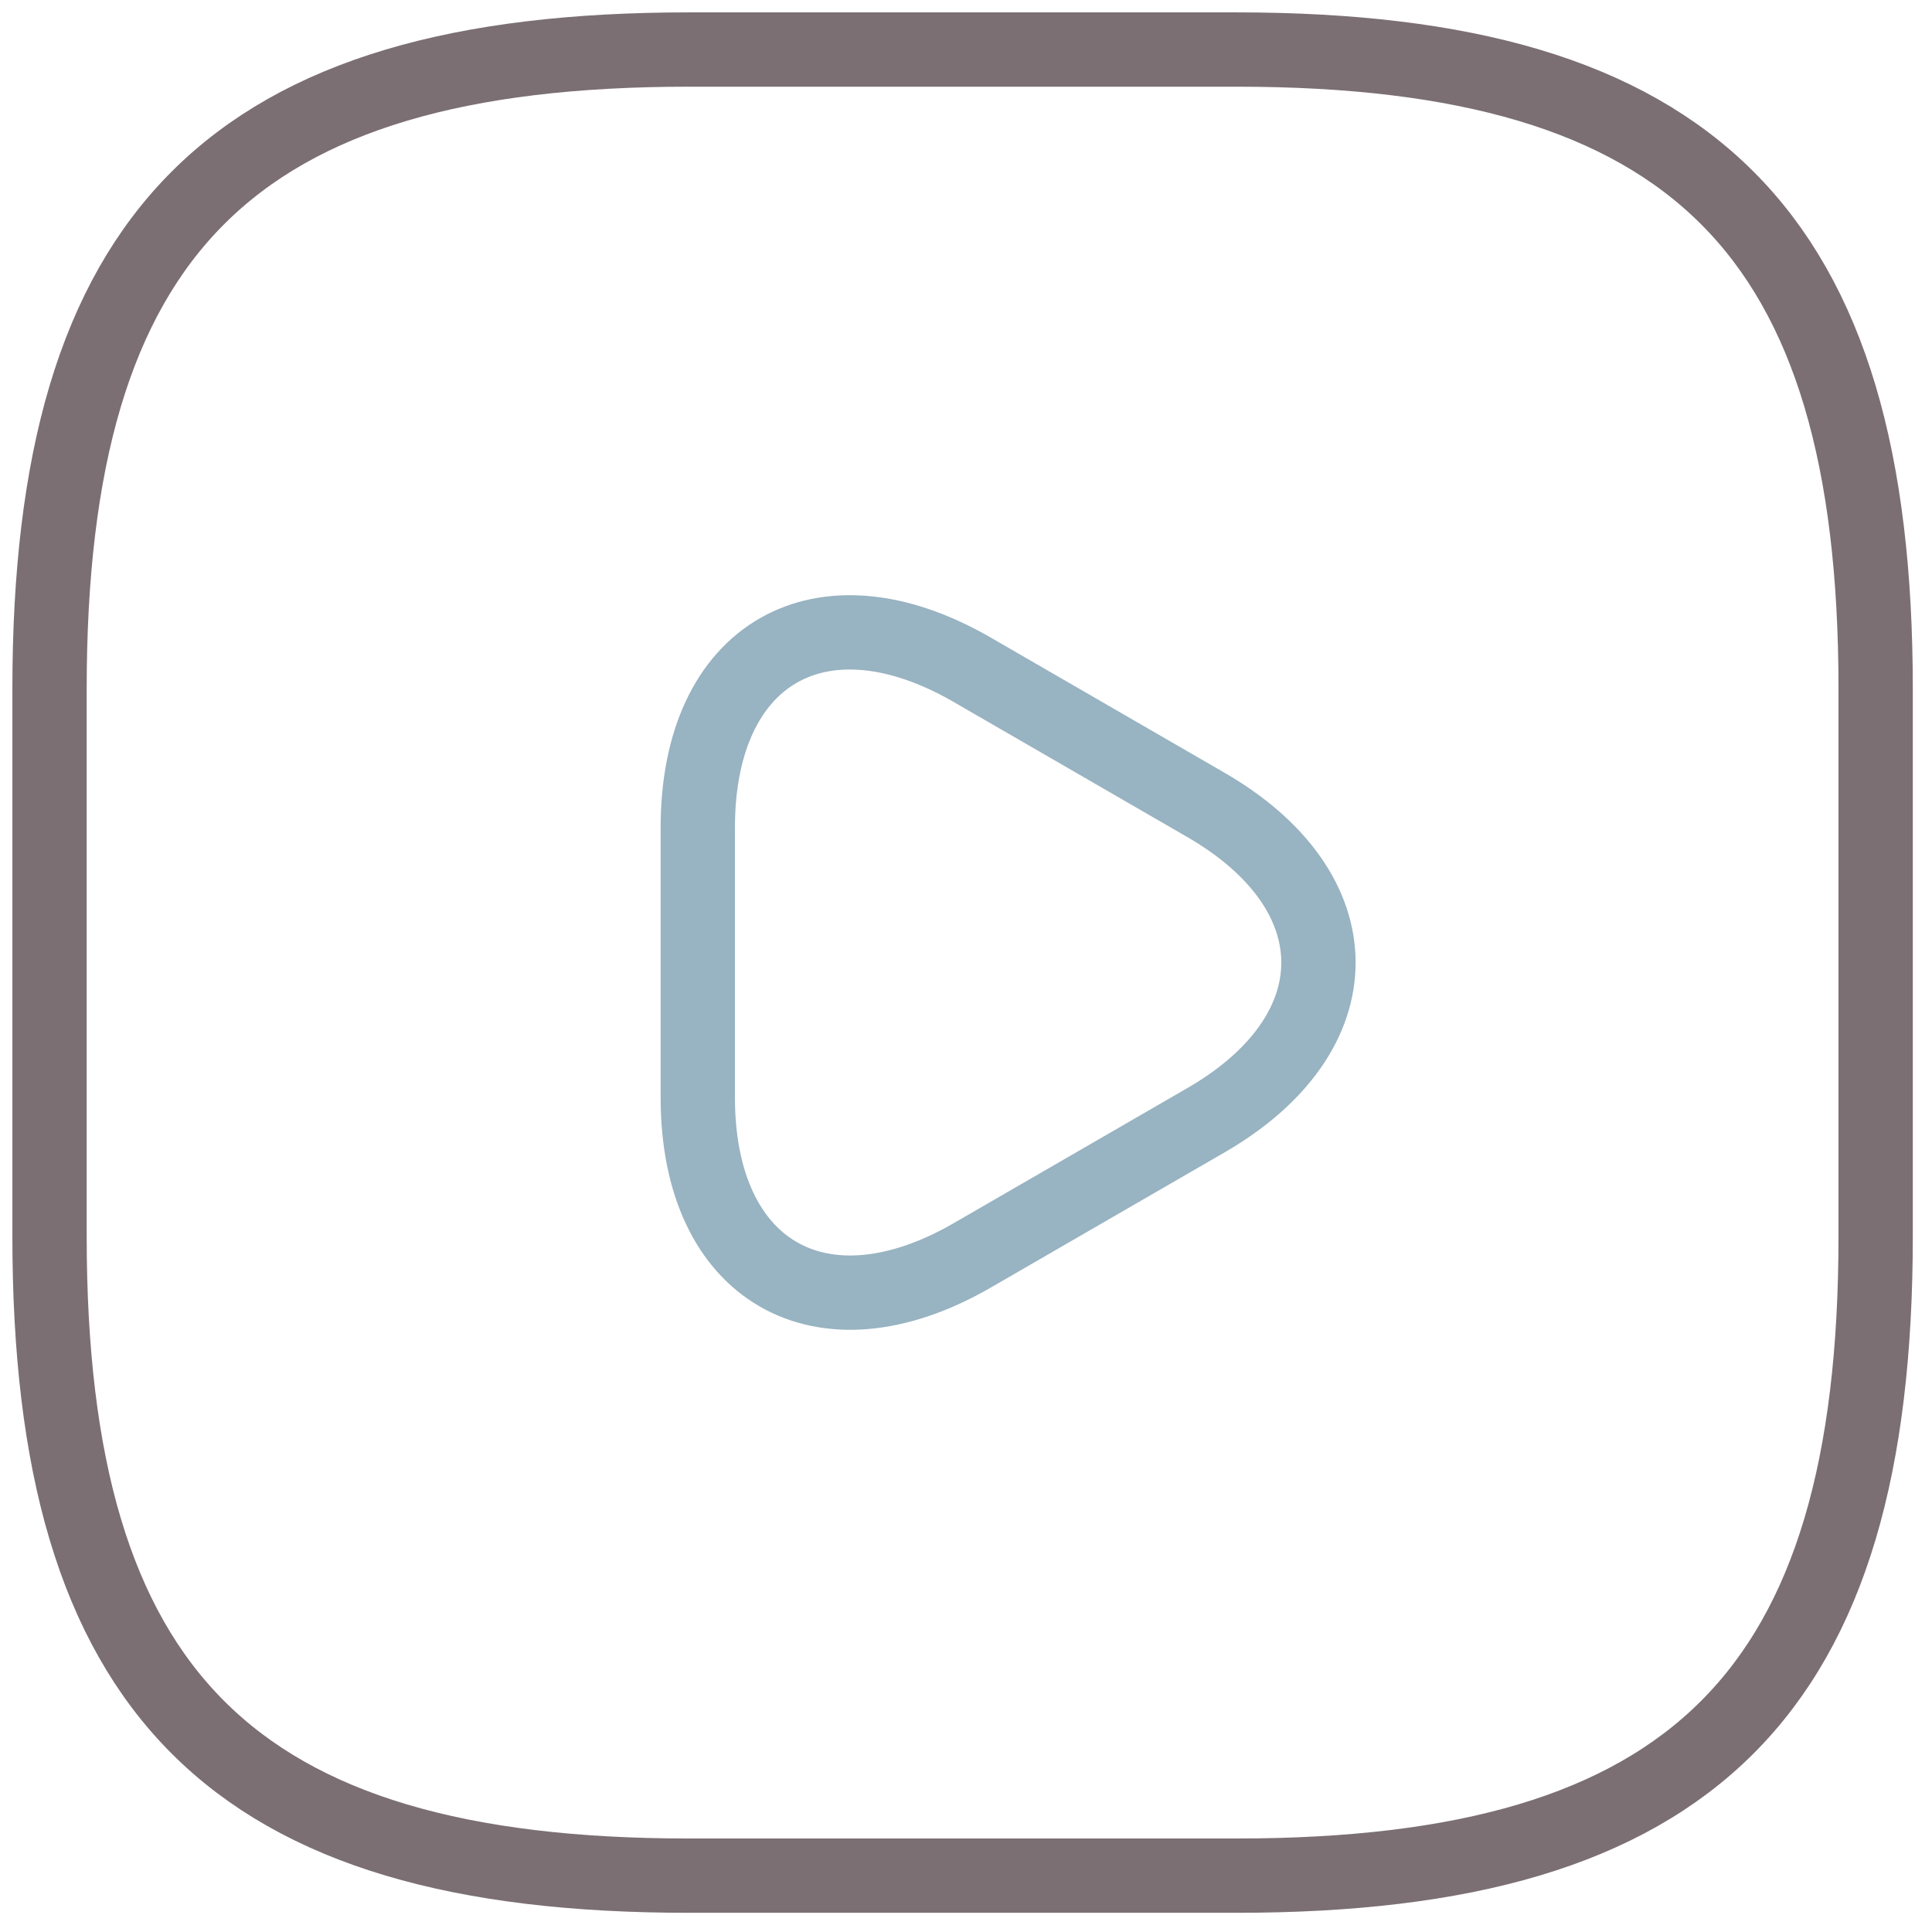
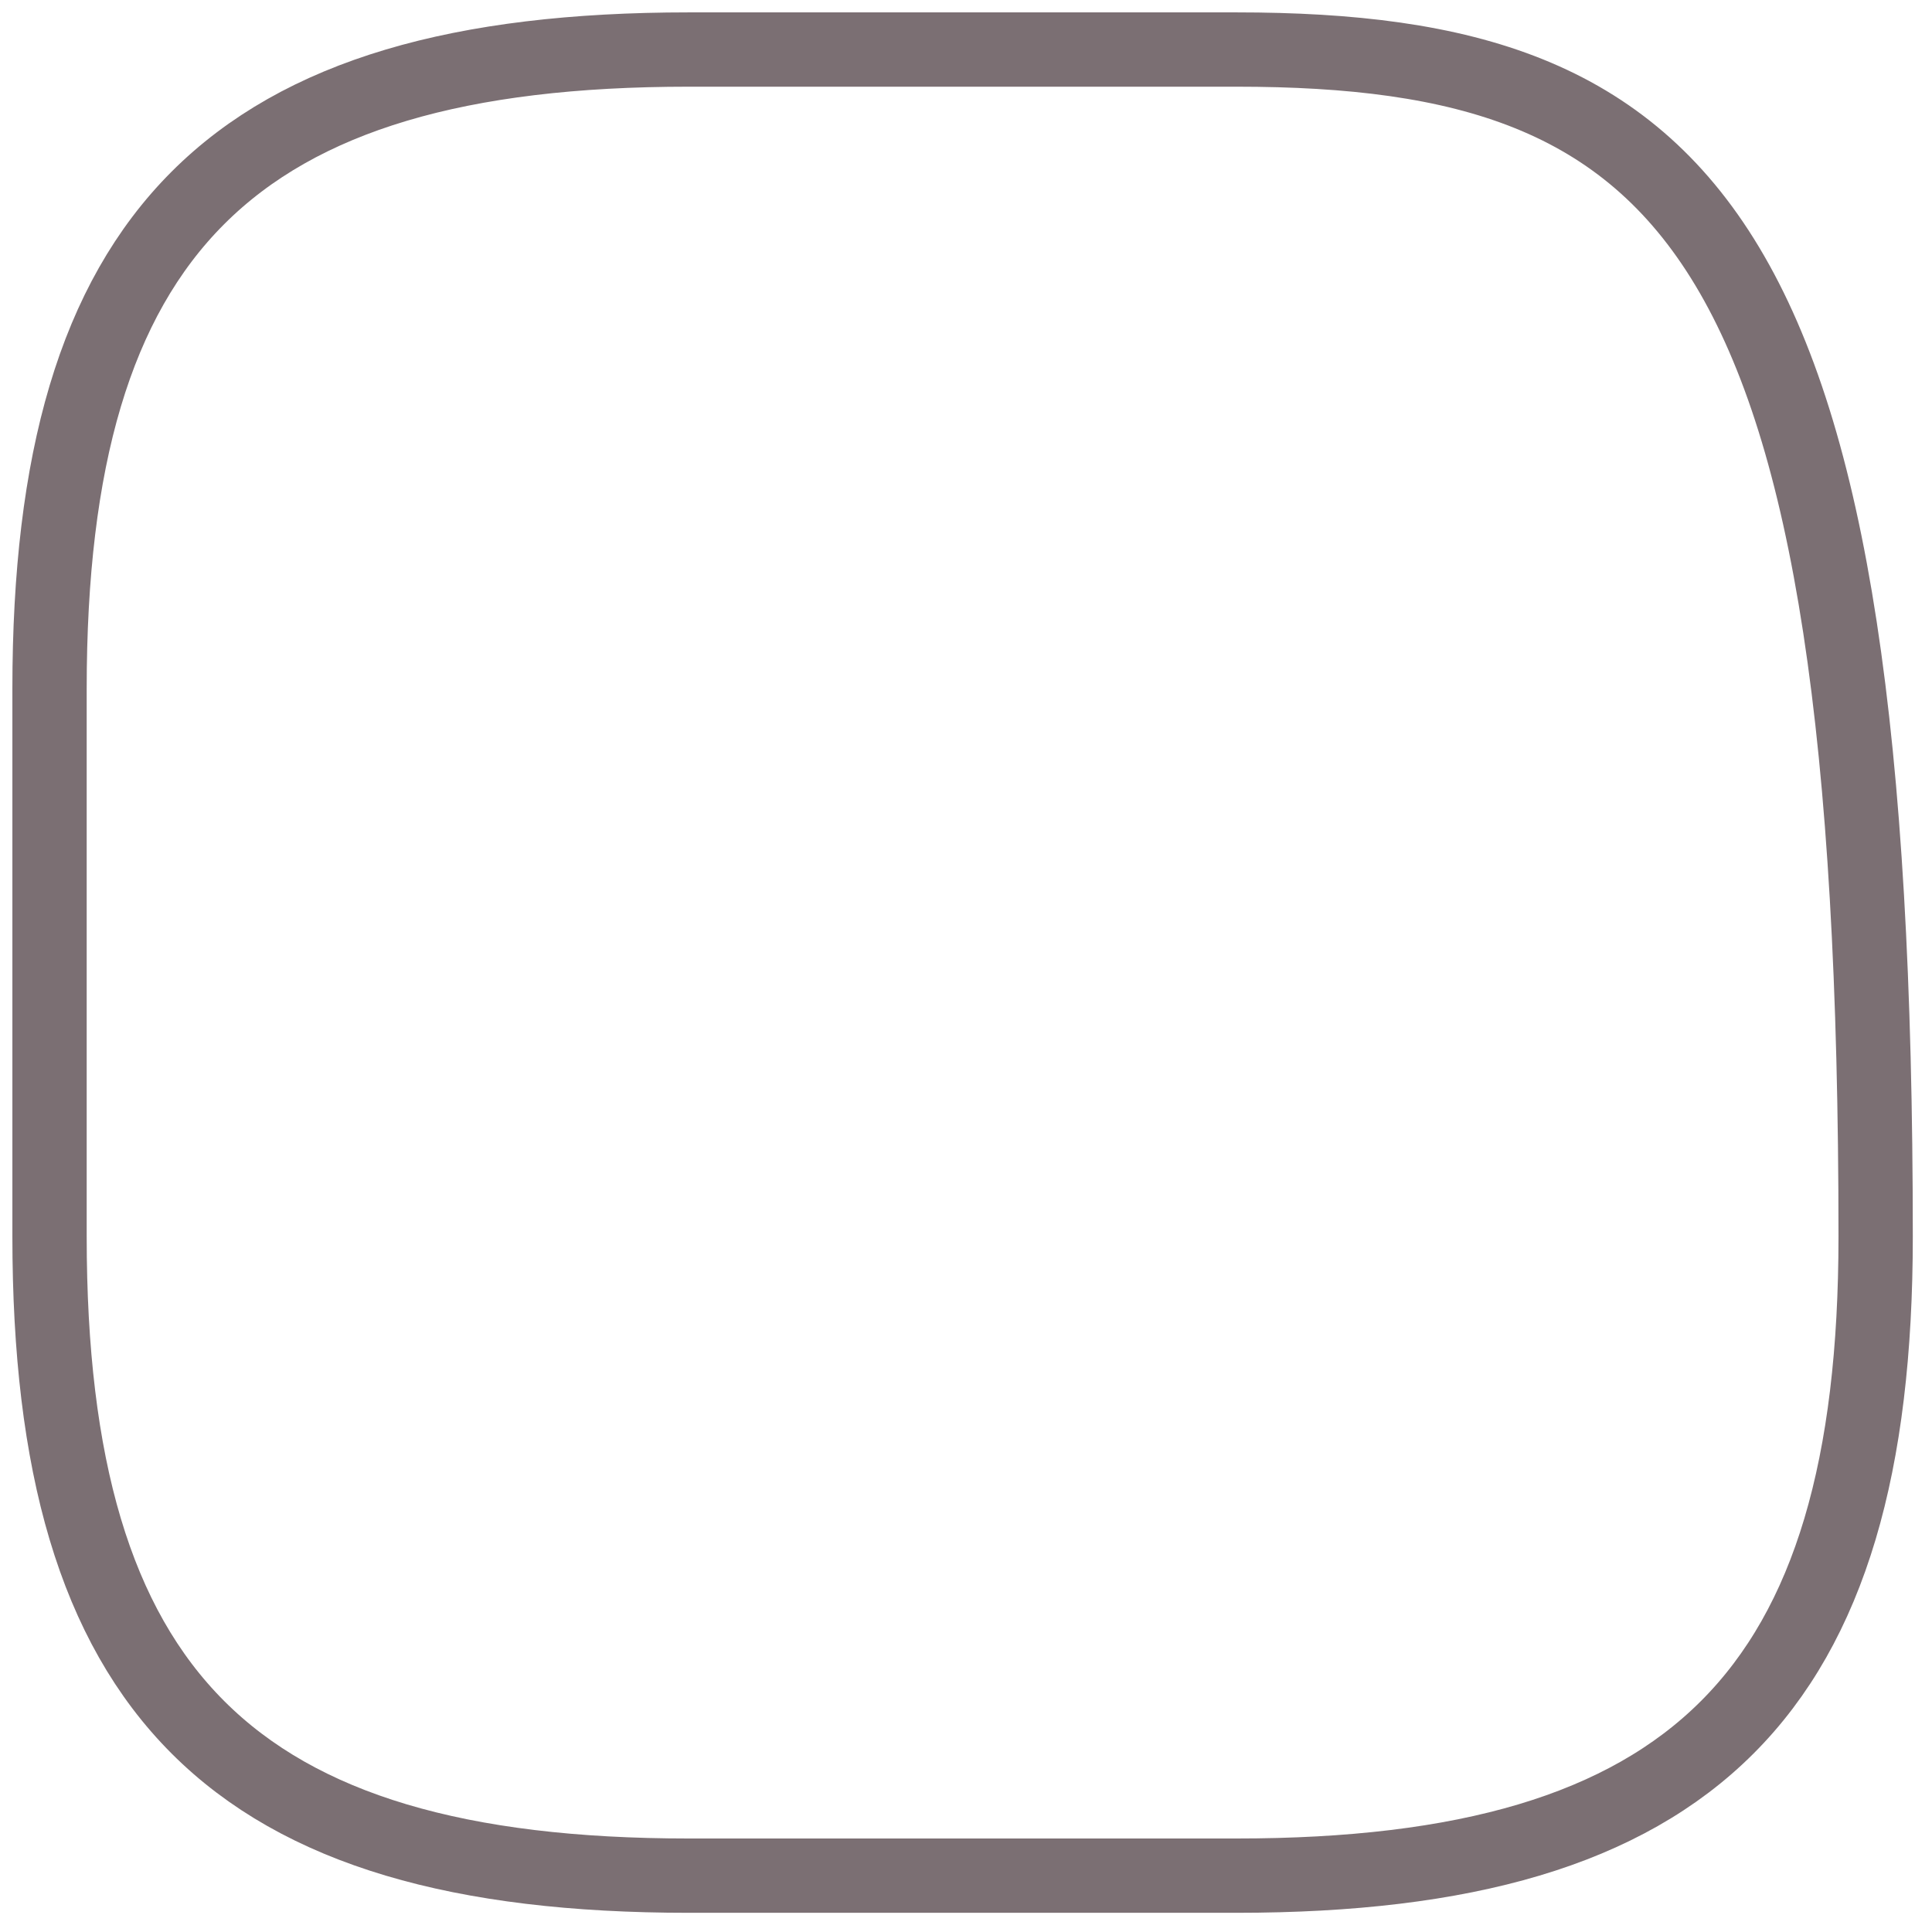
<svg xmlns="http://www.w3.org/2000/svg" width="78" height="78" viewBox="0 0 78 78" fill="none">
-   <path d="M27.804 75.725H49.921C68.352 75.725 75.725 68.352 75.725 49.921V27.804C75.725 9.372 68.352 2 49.921 2H27.804C9.372 2 2 9.372 2 27.804V49.921C2 68.352 9.372 75.725 27.804 75.725Z" stroke="#7B6F73" stroke-width="3" stroke-linecap="round" stroke-linejoin="round" />
-   <path d="M28.172 38.862V33.407C28.172 26.366 33.148 23.527 39.231 27.029L43.949 29.757L48.667 32.485C54.75 35.987 54.75 41.738 48.667 45.239L43.949 47.967L39.231 50.695C33.148 54.197 28.172 51.322 28.172 44.318V38.862Z" stroke="#98B3C1" stroke-width="3" stroke-miterlimit="10" stroke-linecap="round" stroke-linejoin="round" />
+   <path d="M27.804 75.725H49.921C68.352 75.725 75.725 68.352 75.725 49.921C75.725 9.372 68.352 2 49.921 2H27.804C9.372 2 2 9.372 2 27.804V49.921C2 68.352 9.372 75.725 27.804 75.725Z" stroke="#7B6F73" stroke-width="3" stroke-linecap="round" stroke-linejoin="round" />
</svg>